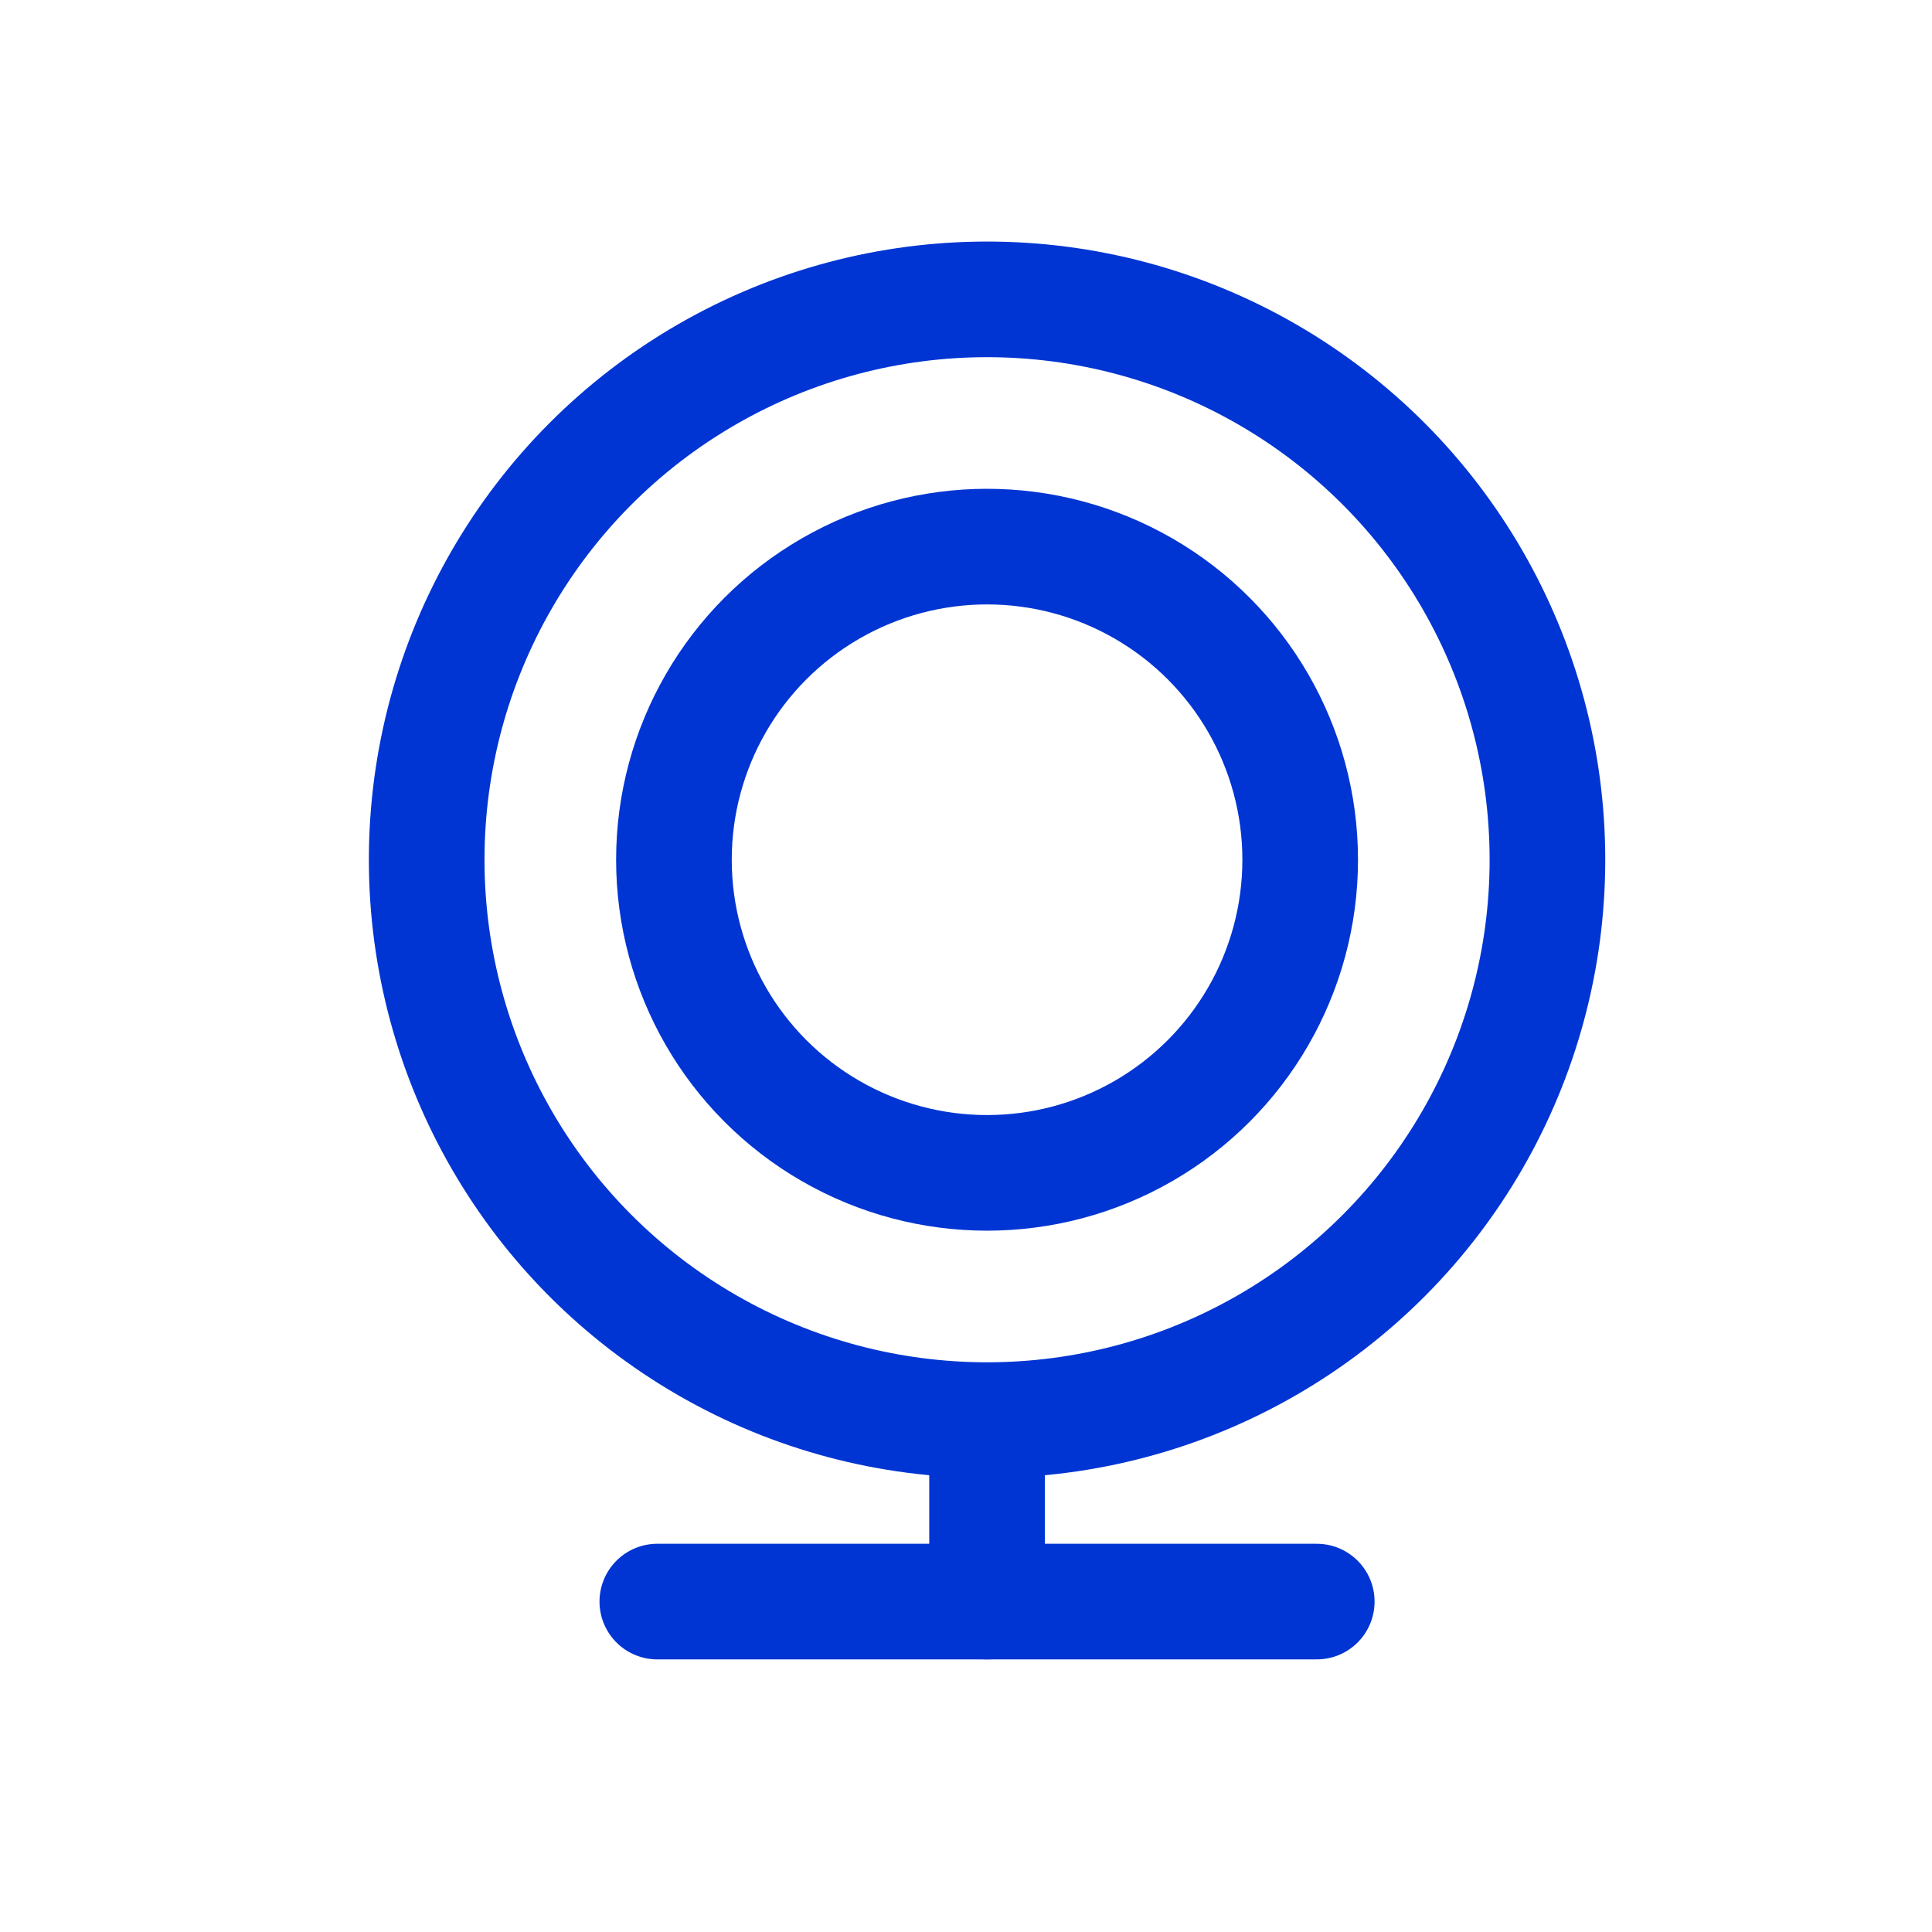
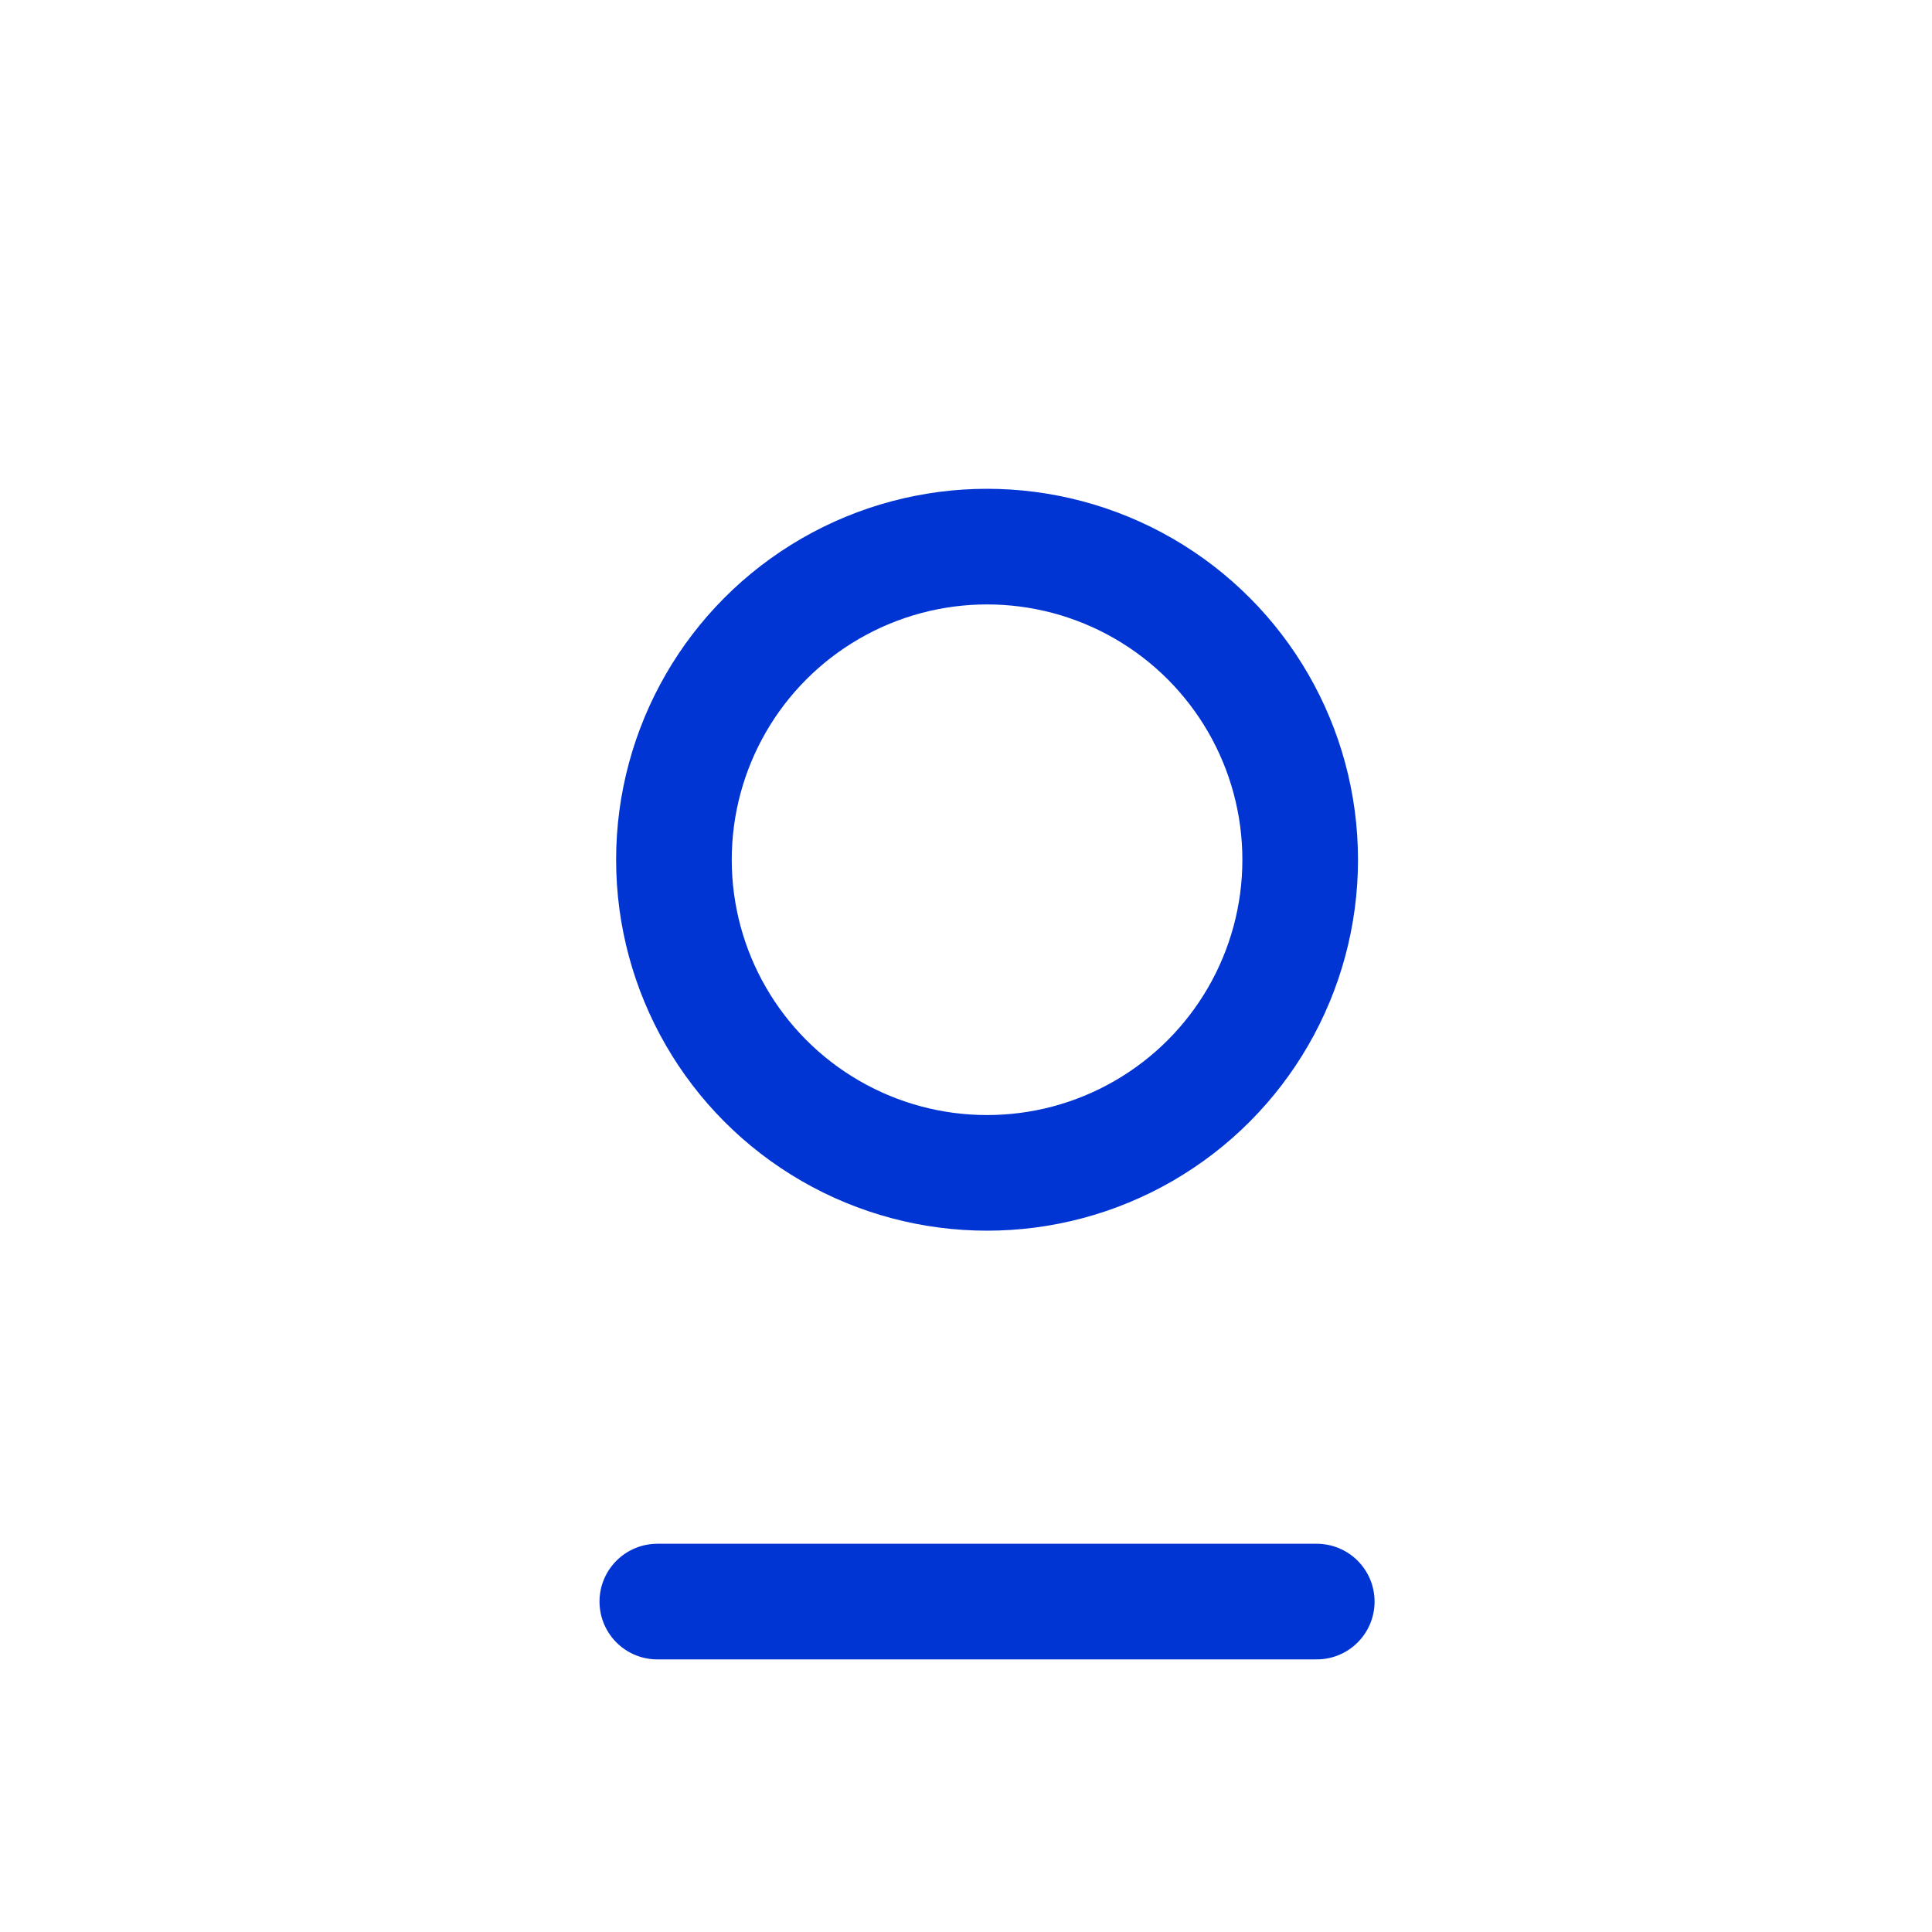
<svg xmlns="http://www.w3.org/2000/svg" width="40" height="40" viewBox="0 0 40 40" fill="none">
-   <circle cx="20.436" cy="17.8" r="11.602" stroke="#0035D3" stroke-width="2.394" />
  <circle cx="20.436" cy="17.8" r="6.483" stroke="#0035D3" stroke-width="2.394" />
  <path d="M13.609 33.159H27.262" stroke="#0035D3" stroke-width="2.394" stroke-linecap="round" />
-   <path d="M20.436 33.159L20.436 29.746" stroke="#0035D3" stroke-width="2.394" stroke-linecap="round" />
</svg>